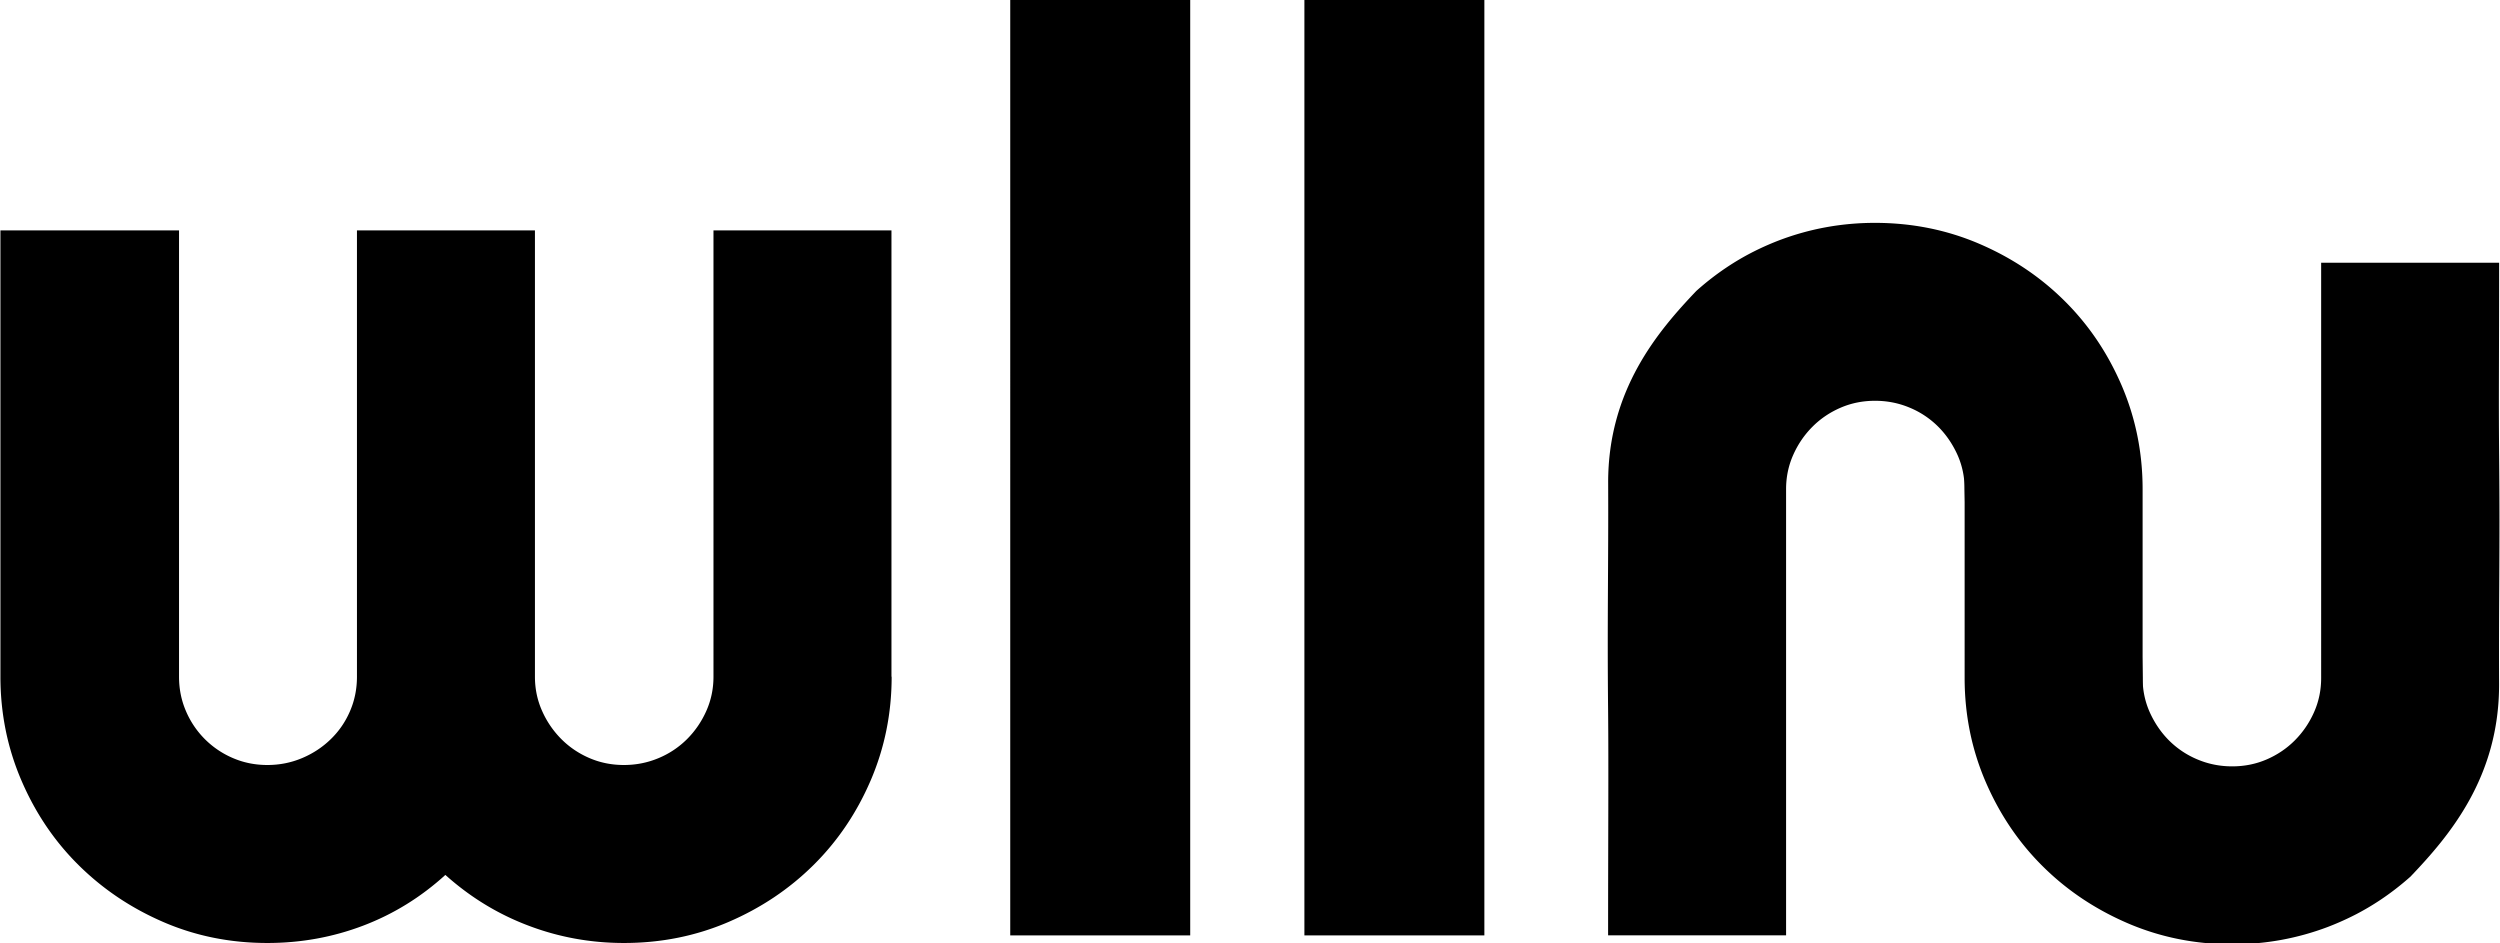
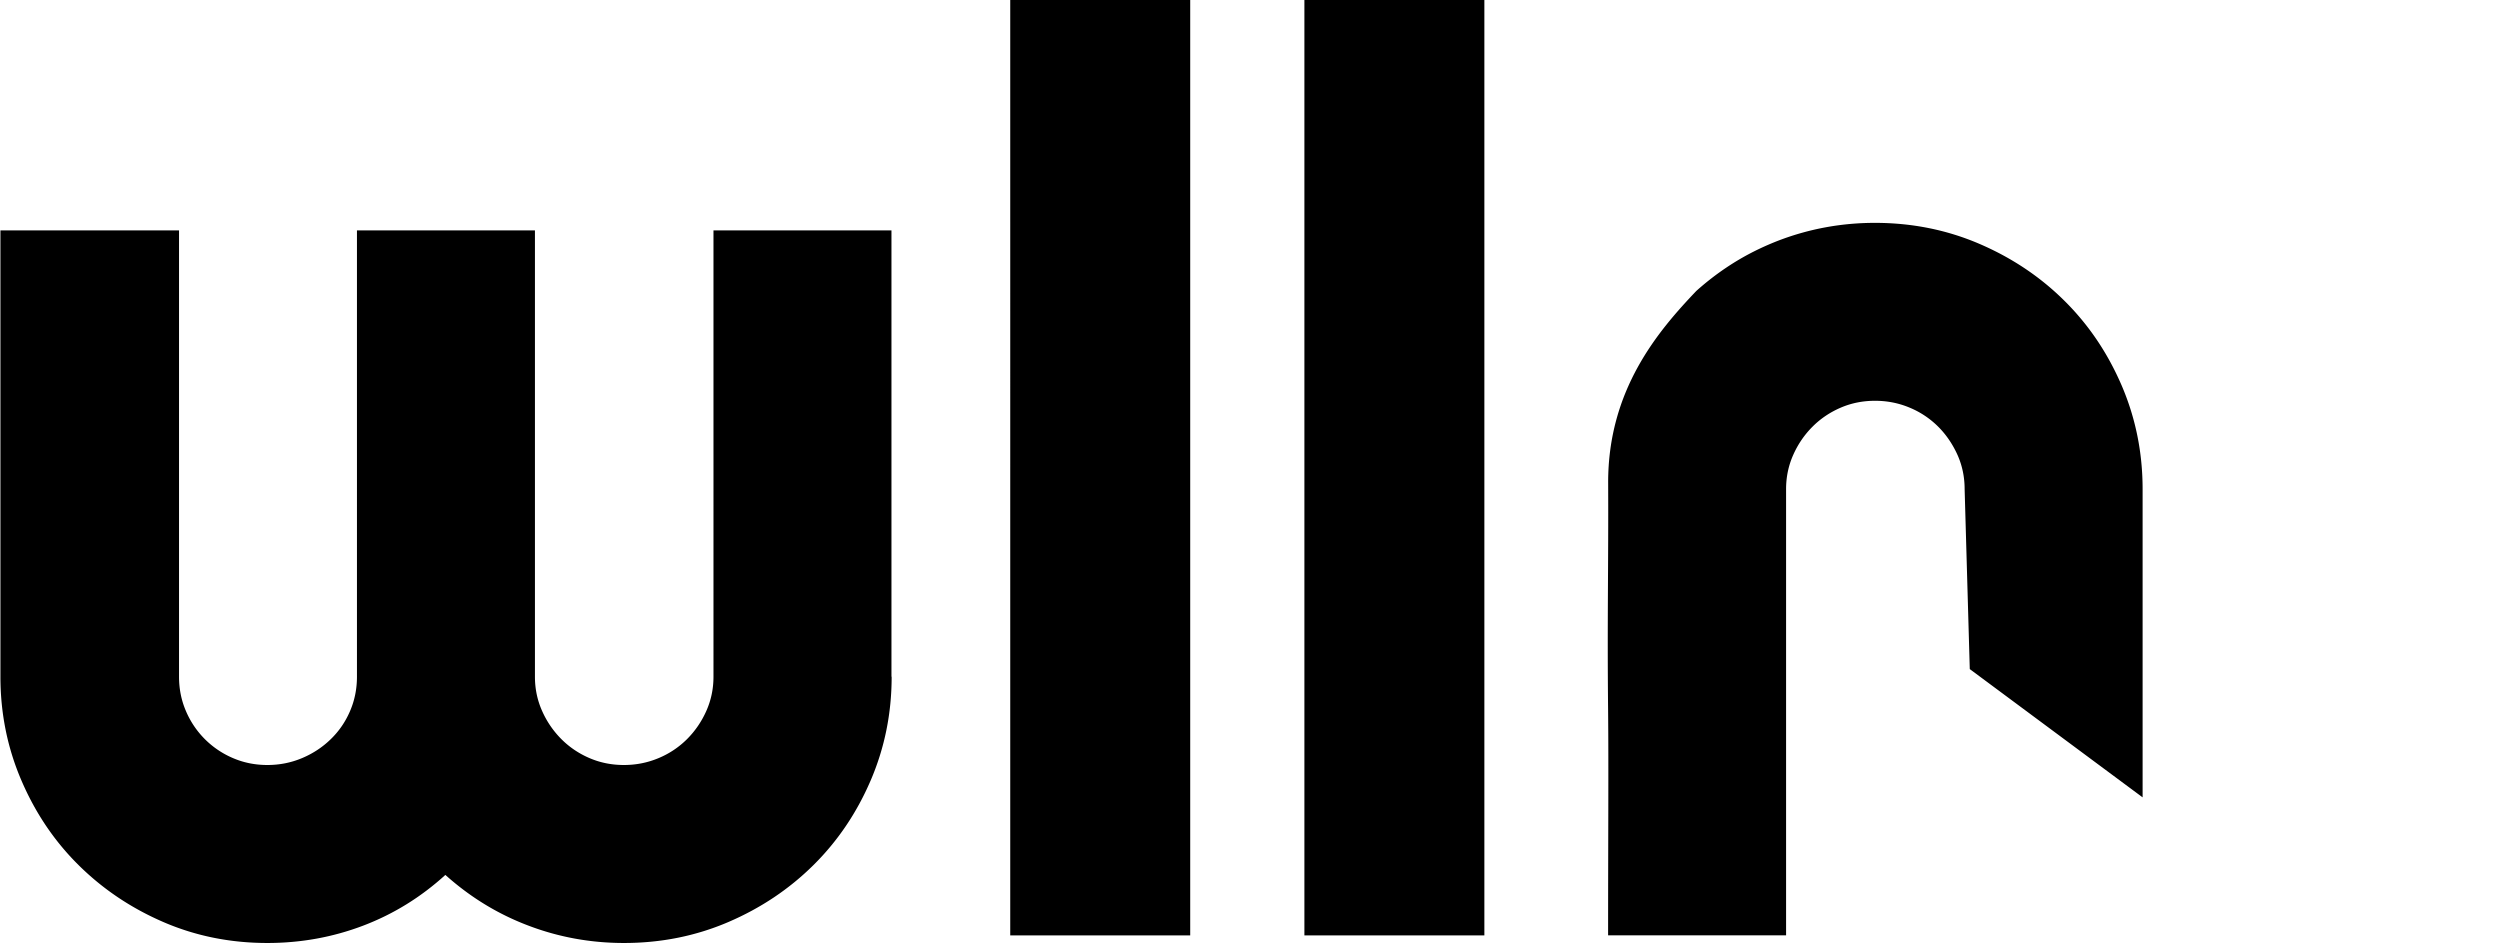
<svg xmlns="http://www.w3.org/2000/svg" id="prefix__Layer_1" data-name="Layer 1" viewBox="0 0 403.13 152.11" width="114" height="43">
  <defs>
    <style>
      .prefix__cls-1 {
        stroke-width: 0
      }
    </style>
  </defs>
  <path class="prefix__cls-1" d="M143.76 109.15c0 5.91-1.13 11.49-3.38 16.73s-5.33 9.8-9.24 13.67c-3.91 3.87-8.48 6.93-13.72 9.18s-10.85 3.38-16.84 3.38c-5.35 0-10.49-.93-15.41-2.8-4.93-1.86-9.39-4.59-13.4-8.18-3.94 3.59-8.36 6.32-13.25 8.18-4.89 1.86-10.04 2.8-15.46 2.8-5.98 0-11.58-1.13-16.78-3.38-5.21-2.25-9.76-5.31-13.67-9.18s-6.98-8.42-9.23-13.67C1.13 120.64 0 115.06 0 109.15V37.17h28.81v71.98c0 1.97.37 3.82 1.11 5.54a14.31 14.31 0 007.6 7.6c1.72.74 3.57 1.11 5.54 1.11s3.83-.37 5.59-1.11c1.76-.74 3.31-1.76 4.64-3.06 1.34-1.3 2.37-2.81 3.11-4.54.74-1.72 1.11-3.57 1.11-5.54V37.17h28.71v71.98c0 1.97.39 3.82 1.16 5.54a15.09 15.09 0 003.11 4.54c1.3 1.3 2.81 2.32 4.54 3.06 1.72.74 3.57 1.11 5.54 1.11s3.83-.37 5.59-1.11a14.2 14.2 0 004.59-3.06c1.3-1.3 2.34-2.81 3.11-4.54.77-1.72 1.16-3.57 1.16-5.54V37.17h28.71v71.98zM191.92 150.89h-29.03V0h29.03v150.89zM239.37 150.89h-29.03V0h29.03v150.89zM273.56 46.93c3.4-3.04 6.55-4.94 8.77-6.1 2-1.04 3.72-1.73 4.63-2.08 4.92-1.86 10.06-2.8 15.41-2.8 5.98 0 11.59 1.13 16.84 3.38 5.24 2.25 9.82 5.31 13.72 9.18 3.91 3.87 6.98 8.42 9.24 13.67 2.25 5.24 3.38 10.82 3.38 16.73v49.71l-27.88-20.69-.83-29.03c0-1.97-.39-3.82-1.16-5.54-.78-1.72-1.81-3.24-3.11-4.54a14.2 14.2 0 00-4.59-3.06c-1.76-.74-3.62-1.11-5.59-1.11s-3.82.37-5.54 1.11c-1.72.74-3.24 1.76-4.54 3.06-1.3 1.3-2.34 2.81-3.11 4.54-.77 1.72-1.16 3.57-1.16 5.54v71.98h-28.71c0-15.62.09-26.98 0-36.27-.15-14.85.07-23.49.01-36.66-.06-15.07 8.07-24.56 14.24-31.04z" />
-   <path class="prefix__cls-1" d="M388.83 141.34c-3.4 3.04-6.55 4.94-8.77 6.1-2 1.04-3.72 1.73-4.63 2.08-4.92 1.86-10.06 2.8-15.41 2.8-5.98 0-11.59-1.13-16.84-3.38-5.24-2.25-9.82-5.31-13.72-9.18-3.91-3.87-6.98-8.42-9.24-13.67-2.25-5.24-3.38-10.82-3.38-16.73V59.65l27.88 20.69.83 29.03c0 1.97.39 3.82 1.16 5.54.78 1.72 1.81 3.24 3.11 4.54a14.2 14.2 0 004.59 3.06c1.76.74 3.62 1.11 5.59 1.11s3.82-.37 5.54-1.11c1.72-.74 3.24-1.76 4.54-3.06 1.3-1.3 2.34-2.81 3.11-4.54.77-1.72 1.16-3.57 1.16-5.54V42.38h28.71c0 15.62-.09 21.98 0 31.27.15 14.85-.07 23.49-.01 36.66.06 15.07-8.07 24.56-14.24 31.04z" />
</svg>